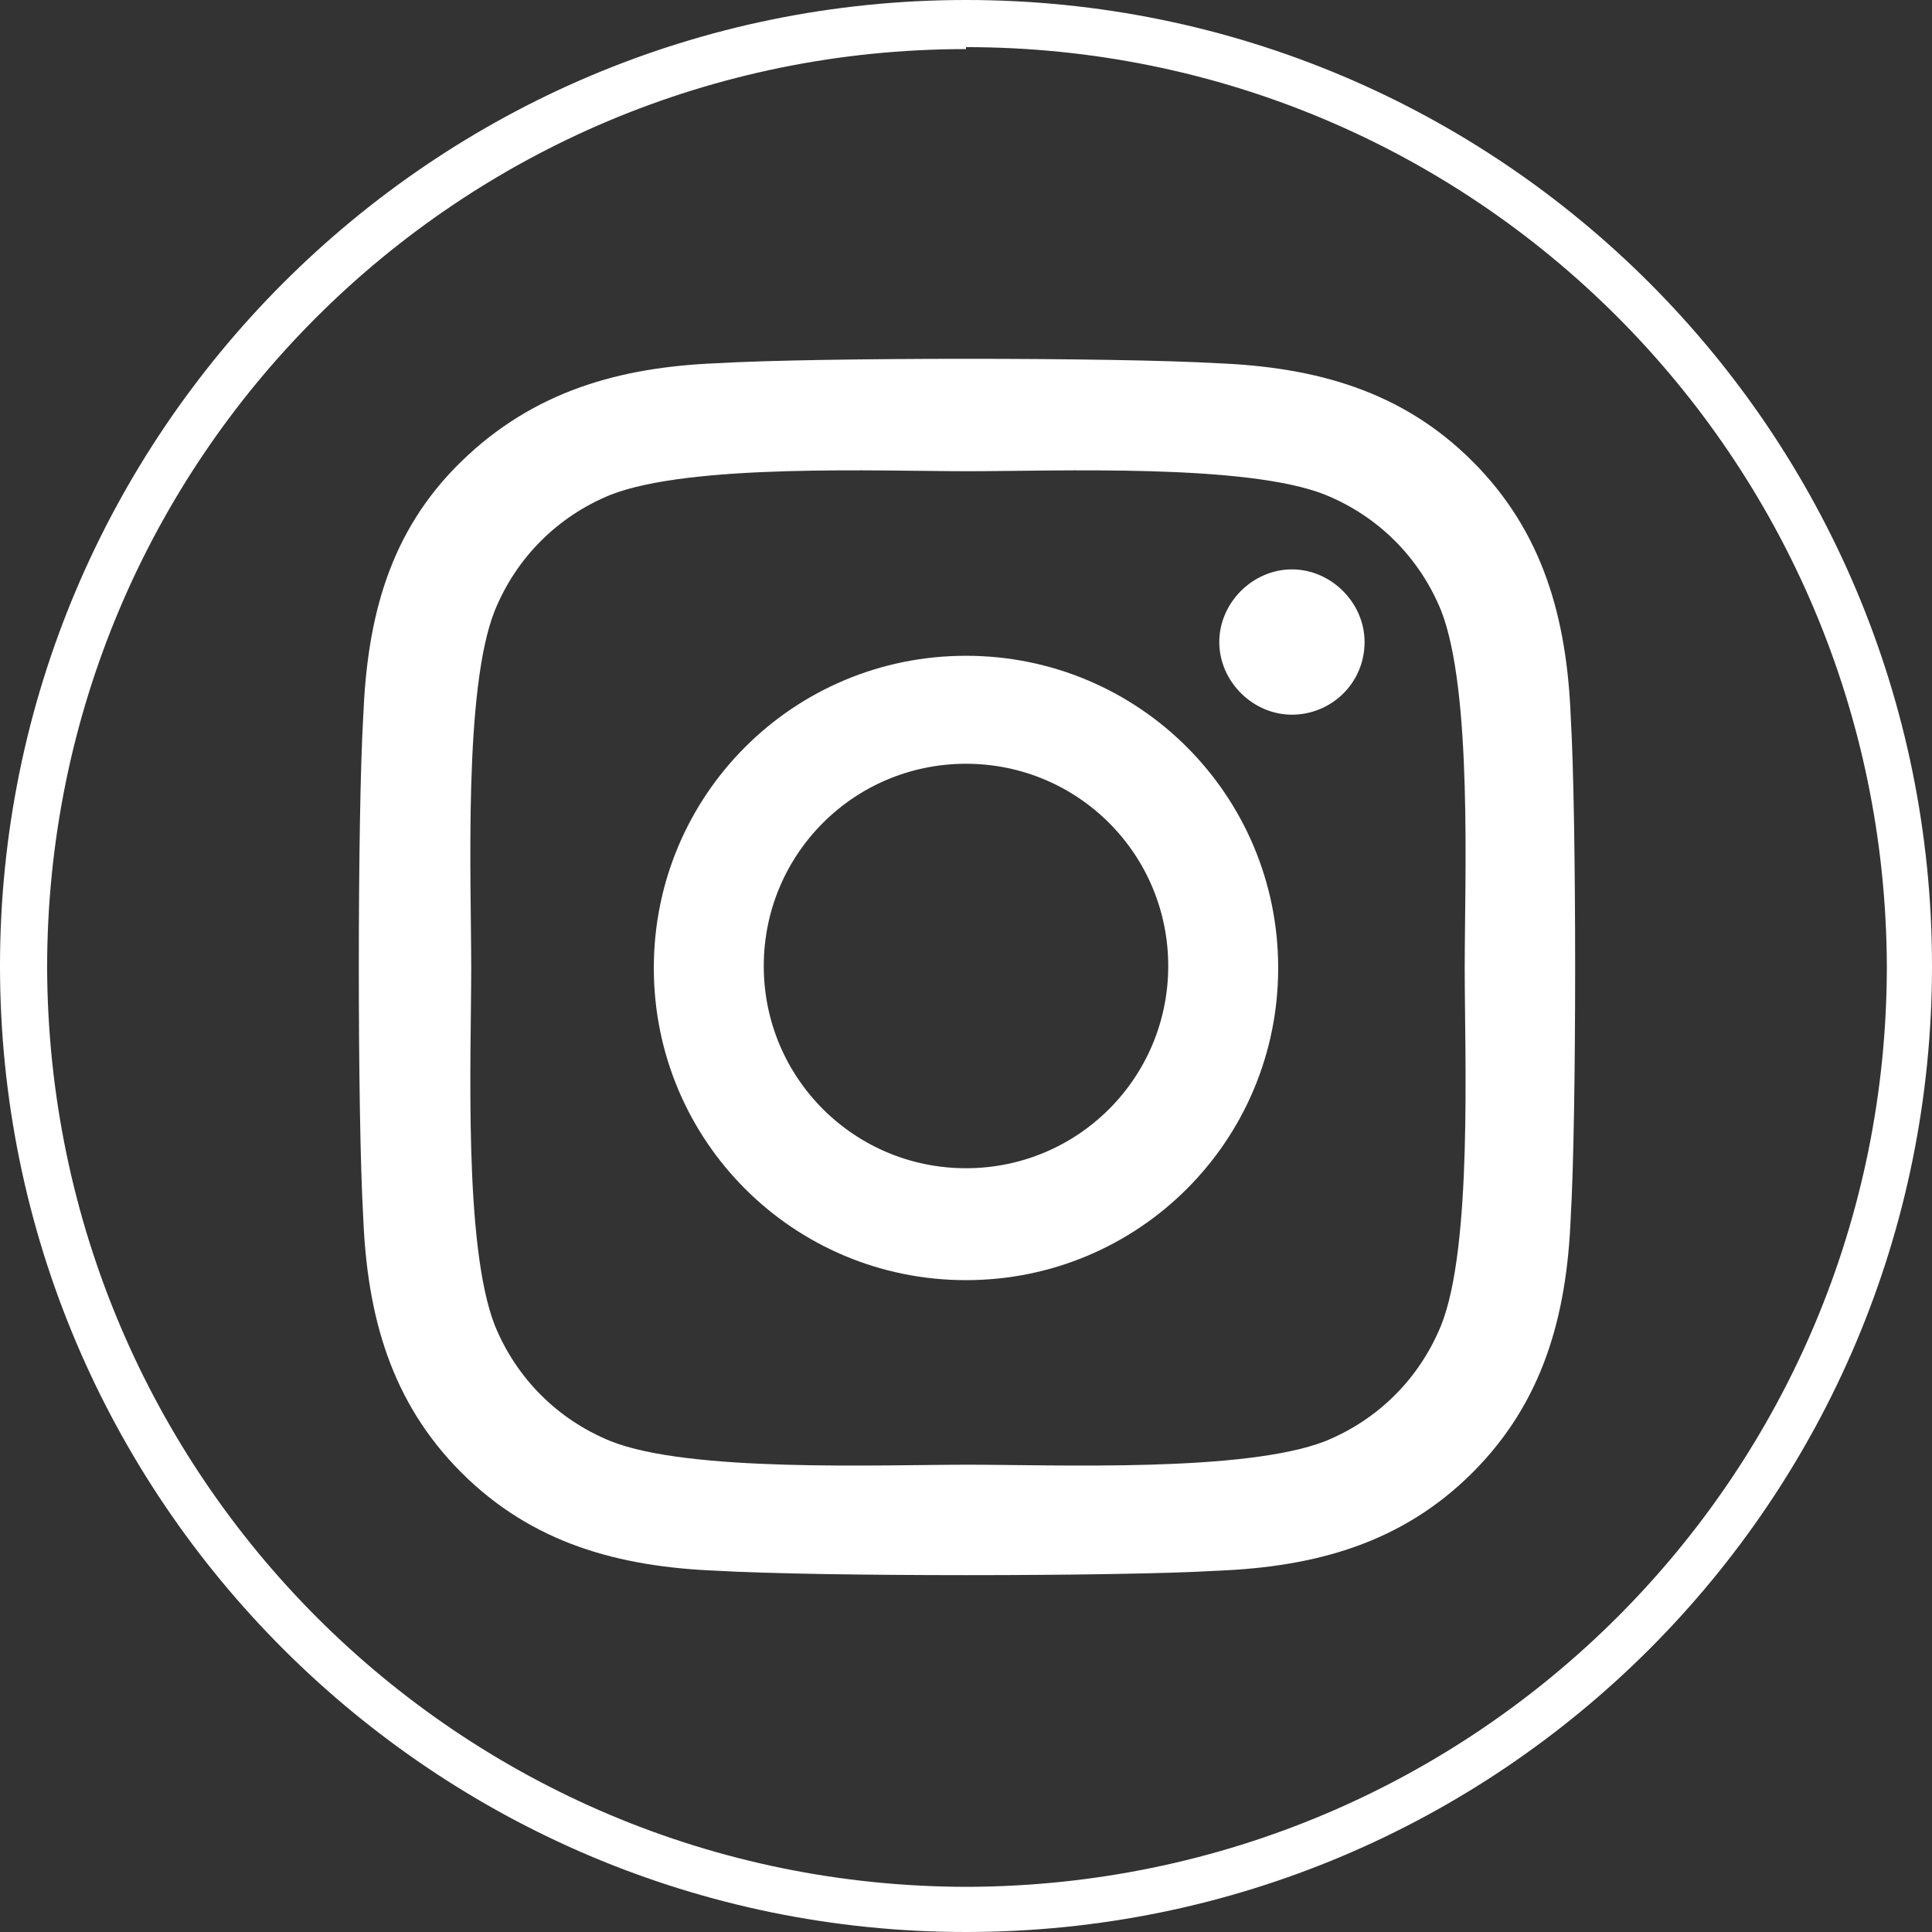
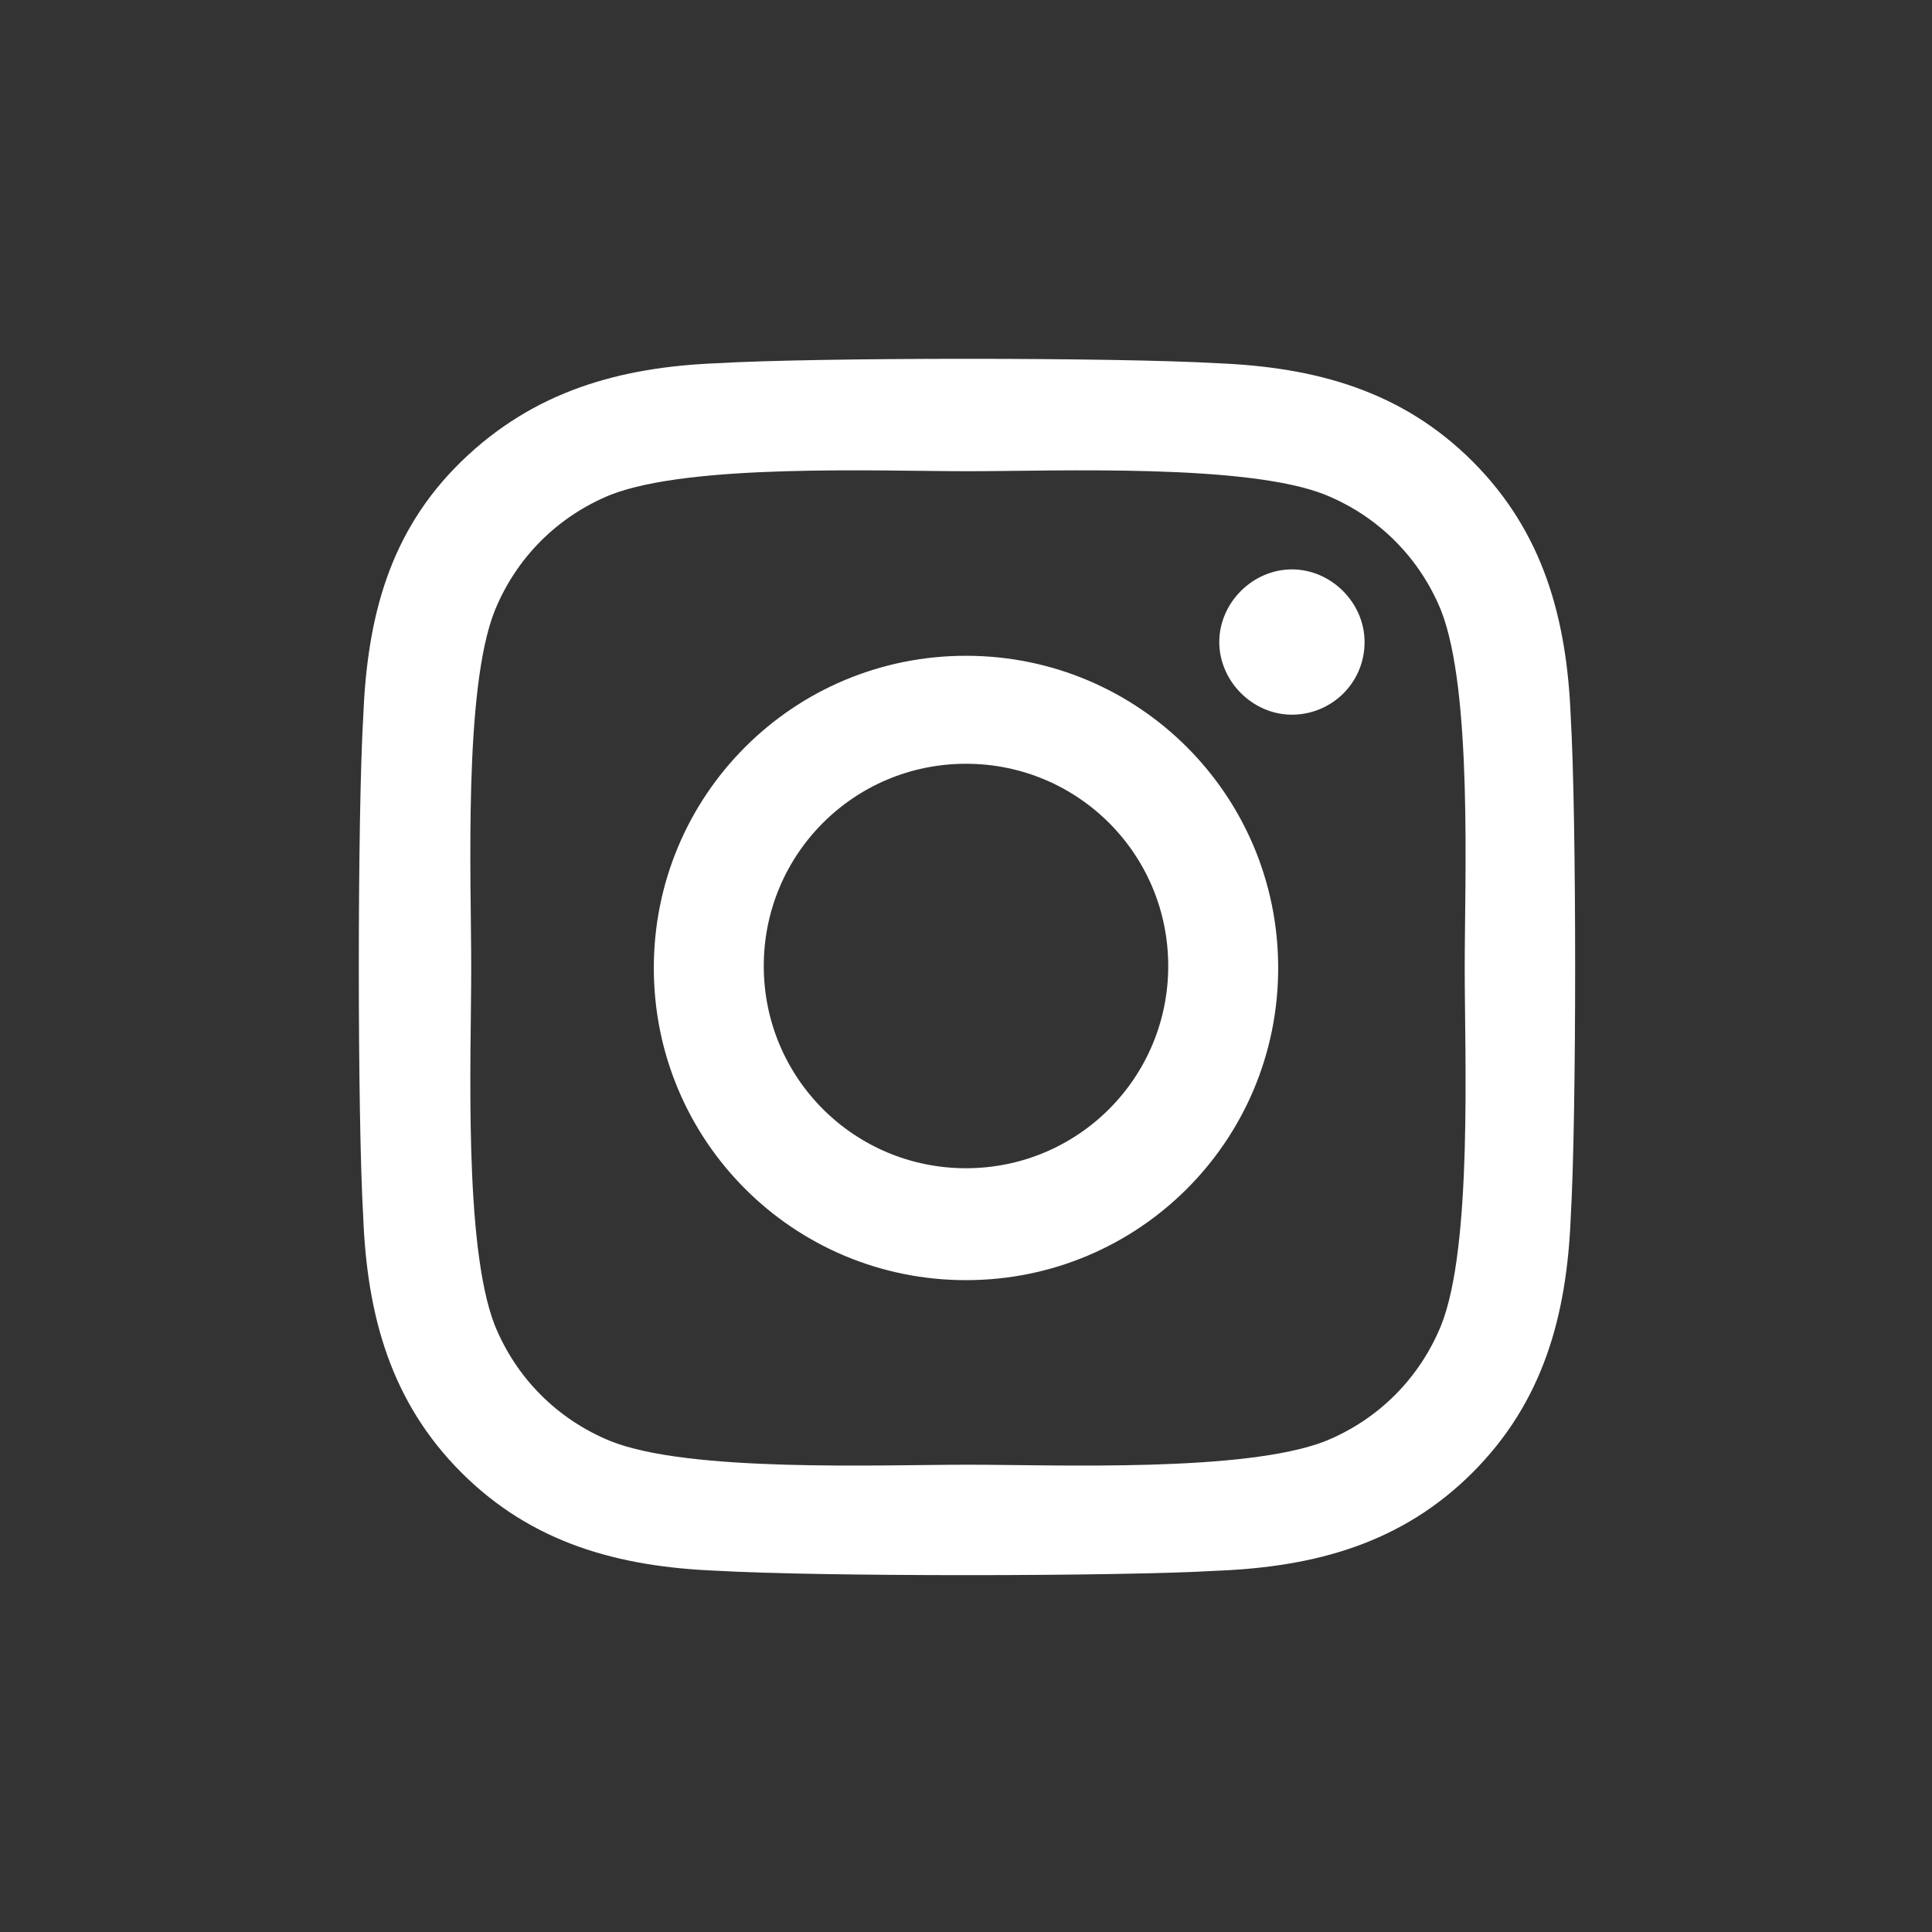
<svg xmlns="http://www.w3.org/2000/svg" id="Layer_1" data-name="Layer 1" version="1.1" viewBox="0 0 98.4 98.4">
  <rect x="0" y="0" width="98.4" height="98.4" fill="#333333" stroke="none" />
  <defs>
    <style>
      .cls-1 {
        fill: #fff;
        stroke-width: 0px;
      }
    </style>
  </defs>
-   <path class="cls-1" d="M49.2,2.4c25.9,0,46.8,20.9,46.9,46.8,0,25.9-20.9,46.8-46.8,46.9-25.9,0-46.8-20.9-46.9-46.8,0,0,0,0,0,0,0-25.9,20.9-46.8,46.8-46.8M49.2,0C22,0,0,22.1,0,49.2c0,27.2,22.1,49.2,49.2,49.2,27.2,0,49.2-22,49.2-49.2C98.4,22,76.4,0,49.2,0Z" />
  <path class="cls-1" d="M49.2,33.4c-8.8,0-15.9,7.1-15.9,15.9s7.1,15.9,15.9,15.9,15.9-7.1,15.9-15.9-7.1-15.9-15.9-15.9ZM49.2,59.5c-5.7,0-10.3-4.6-10.3-10.3s4.6-10.3,10.3-10.3,10.3,4.6,10.3,10.3-4.6,10.3-10.3,10.3h0ZM69.5,32.7c0,2.1-1.7,3.7-3.7,3.7s-3.7-1.7-3.7-3.7,1.7-3.7,3.7-3.7,3.7,1.7,3.7,3.7ZM80,36.5c-.2-5-1.4-9.4-5-13-3.6-3.6-8-4.8-13-5-5.1-.3-20.4-.3-25.5,0-4.9.2-9.3,1.4-13,5s-4.8,8-5,13c-.3,5.1-.3,20.4,0,25.5.2,5,1.4,9.4,5,13,3.6,3.6,8,4.8,13,5,5.1.3,20.4.3,25.5,0,5-.2,9.4-1.4,13-5,3.6-3.6,4.8-8,5-13,.3-5.1.3-20.4,0-25.5h0ZM73.4,67.5c-1.1,2.7-3.2,4.8-5.9,5.9-4.1,1.6-13.7,1.2-18.2,1.2s-14.2.4-18.2-1.2c-2.7-1.1-4.8-3.2-5.9-5.9-1.6-4.1-1.2-13.7-1.2-18.2s-.4-14.2,1.2-18.2c1.1-2.7,3.2-4.8,5.9-5.9,4.1-1.6,13.7-1.2,18.2-1.2s14.2-.4,18.2,1.2c2.7,1.1,4.8,3.2,5.9,5.9,1.6,4.1,1.2,13.7,1.2,18.2s.4,14.2-1.2,18.2Z" />
</svg>